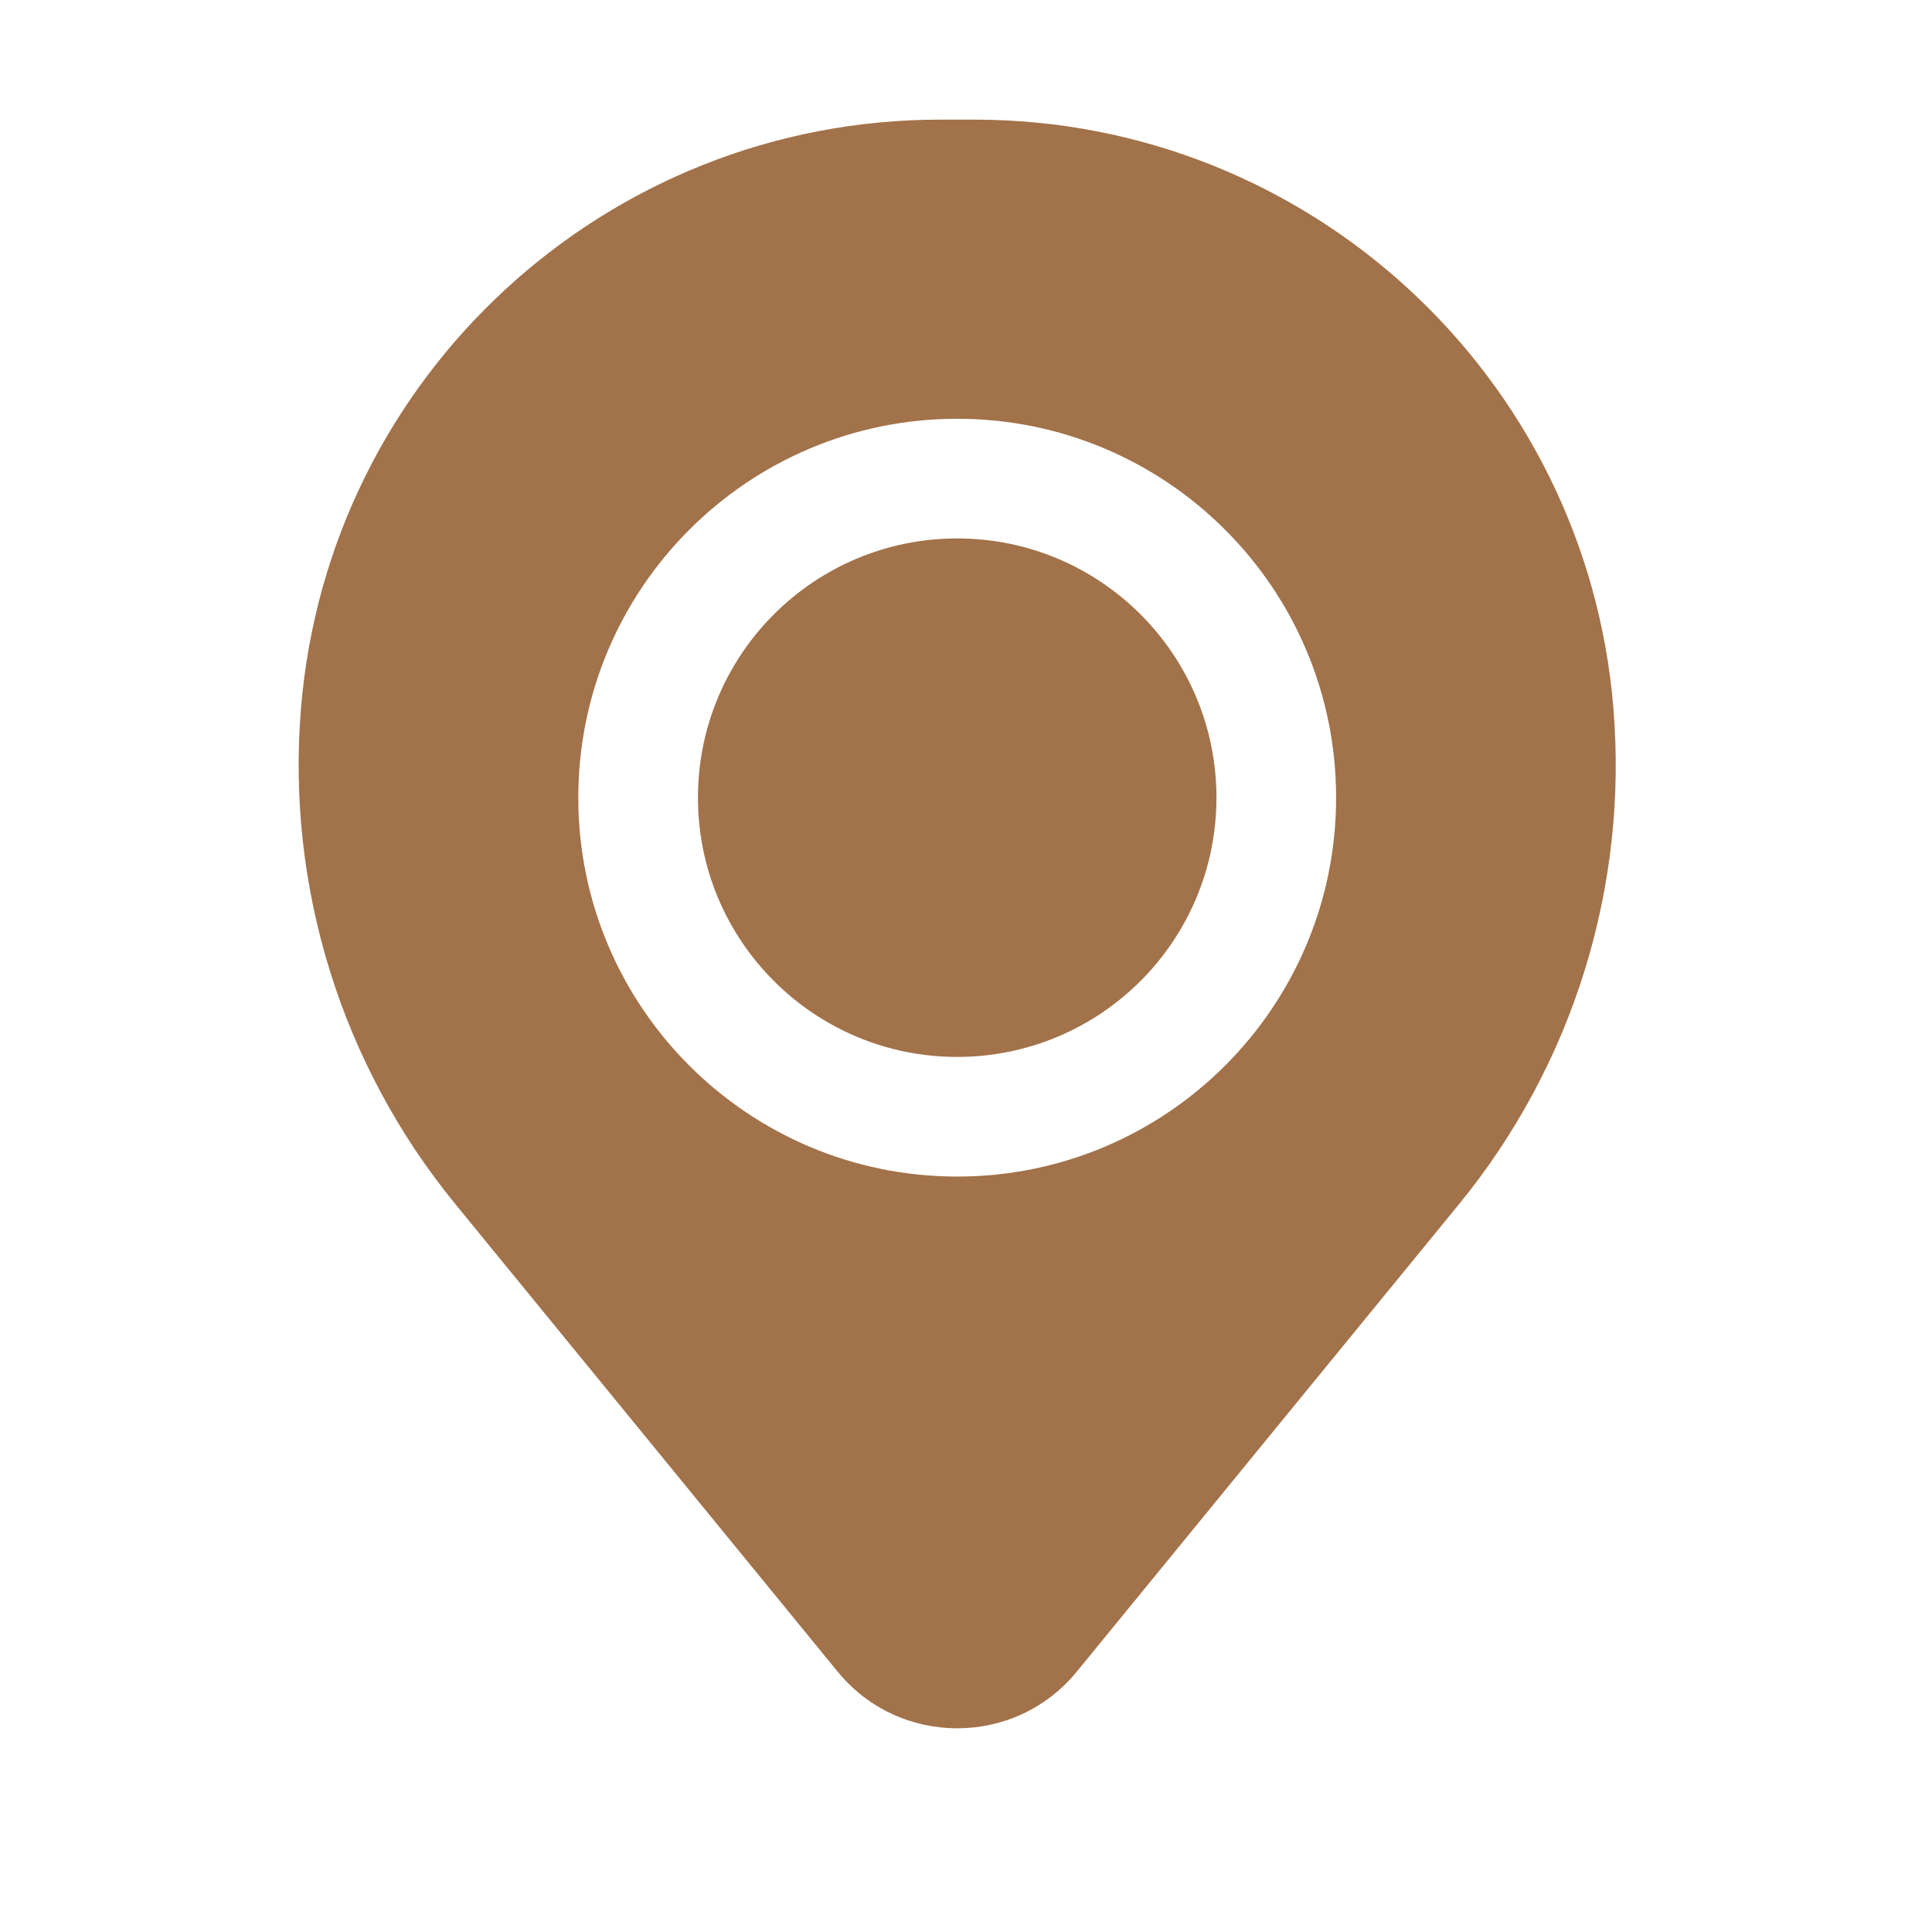
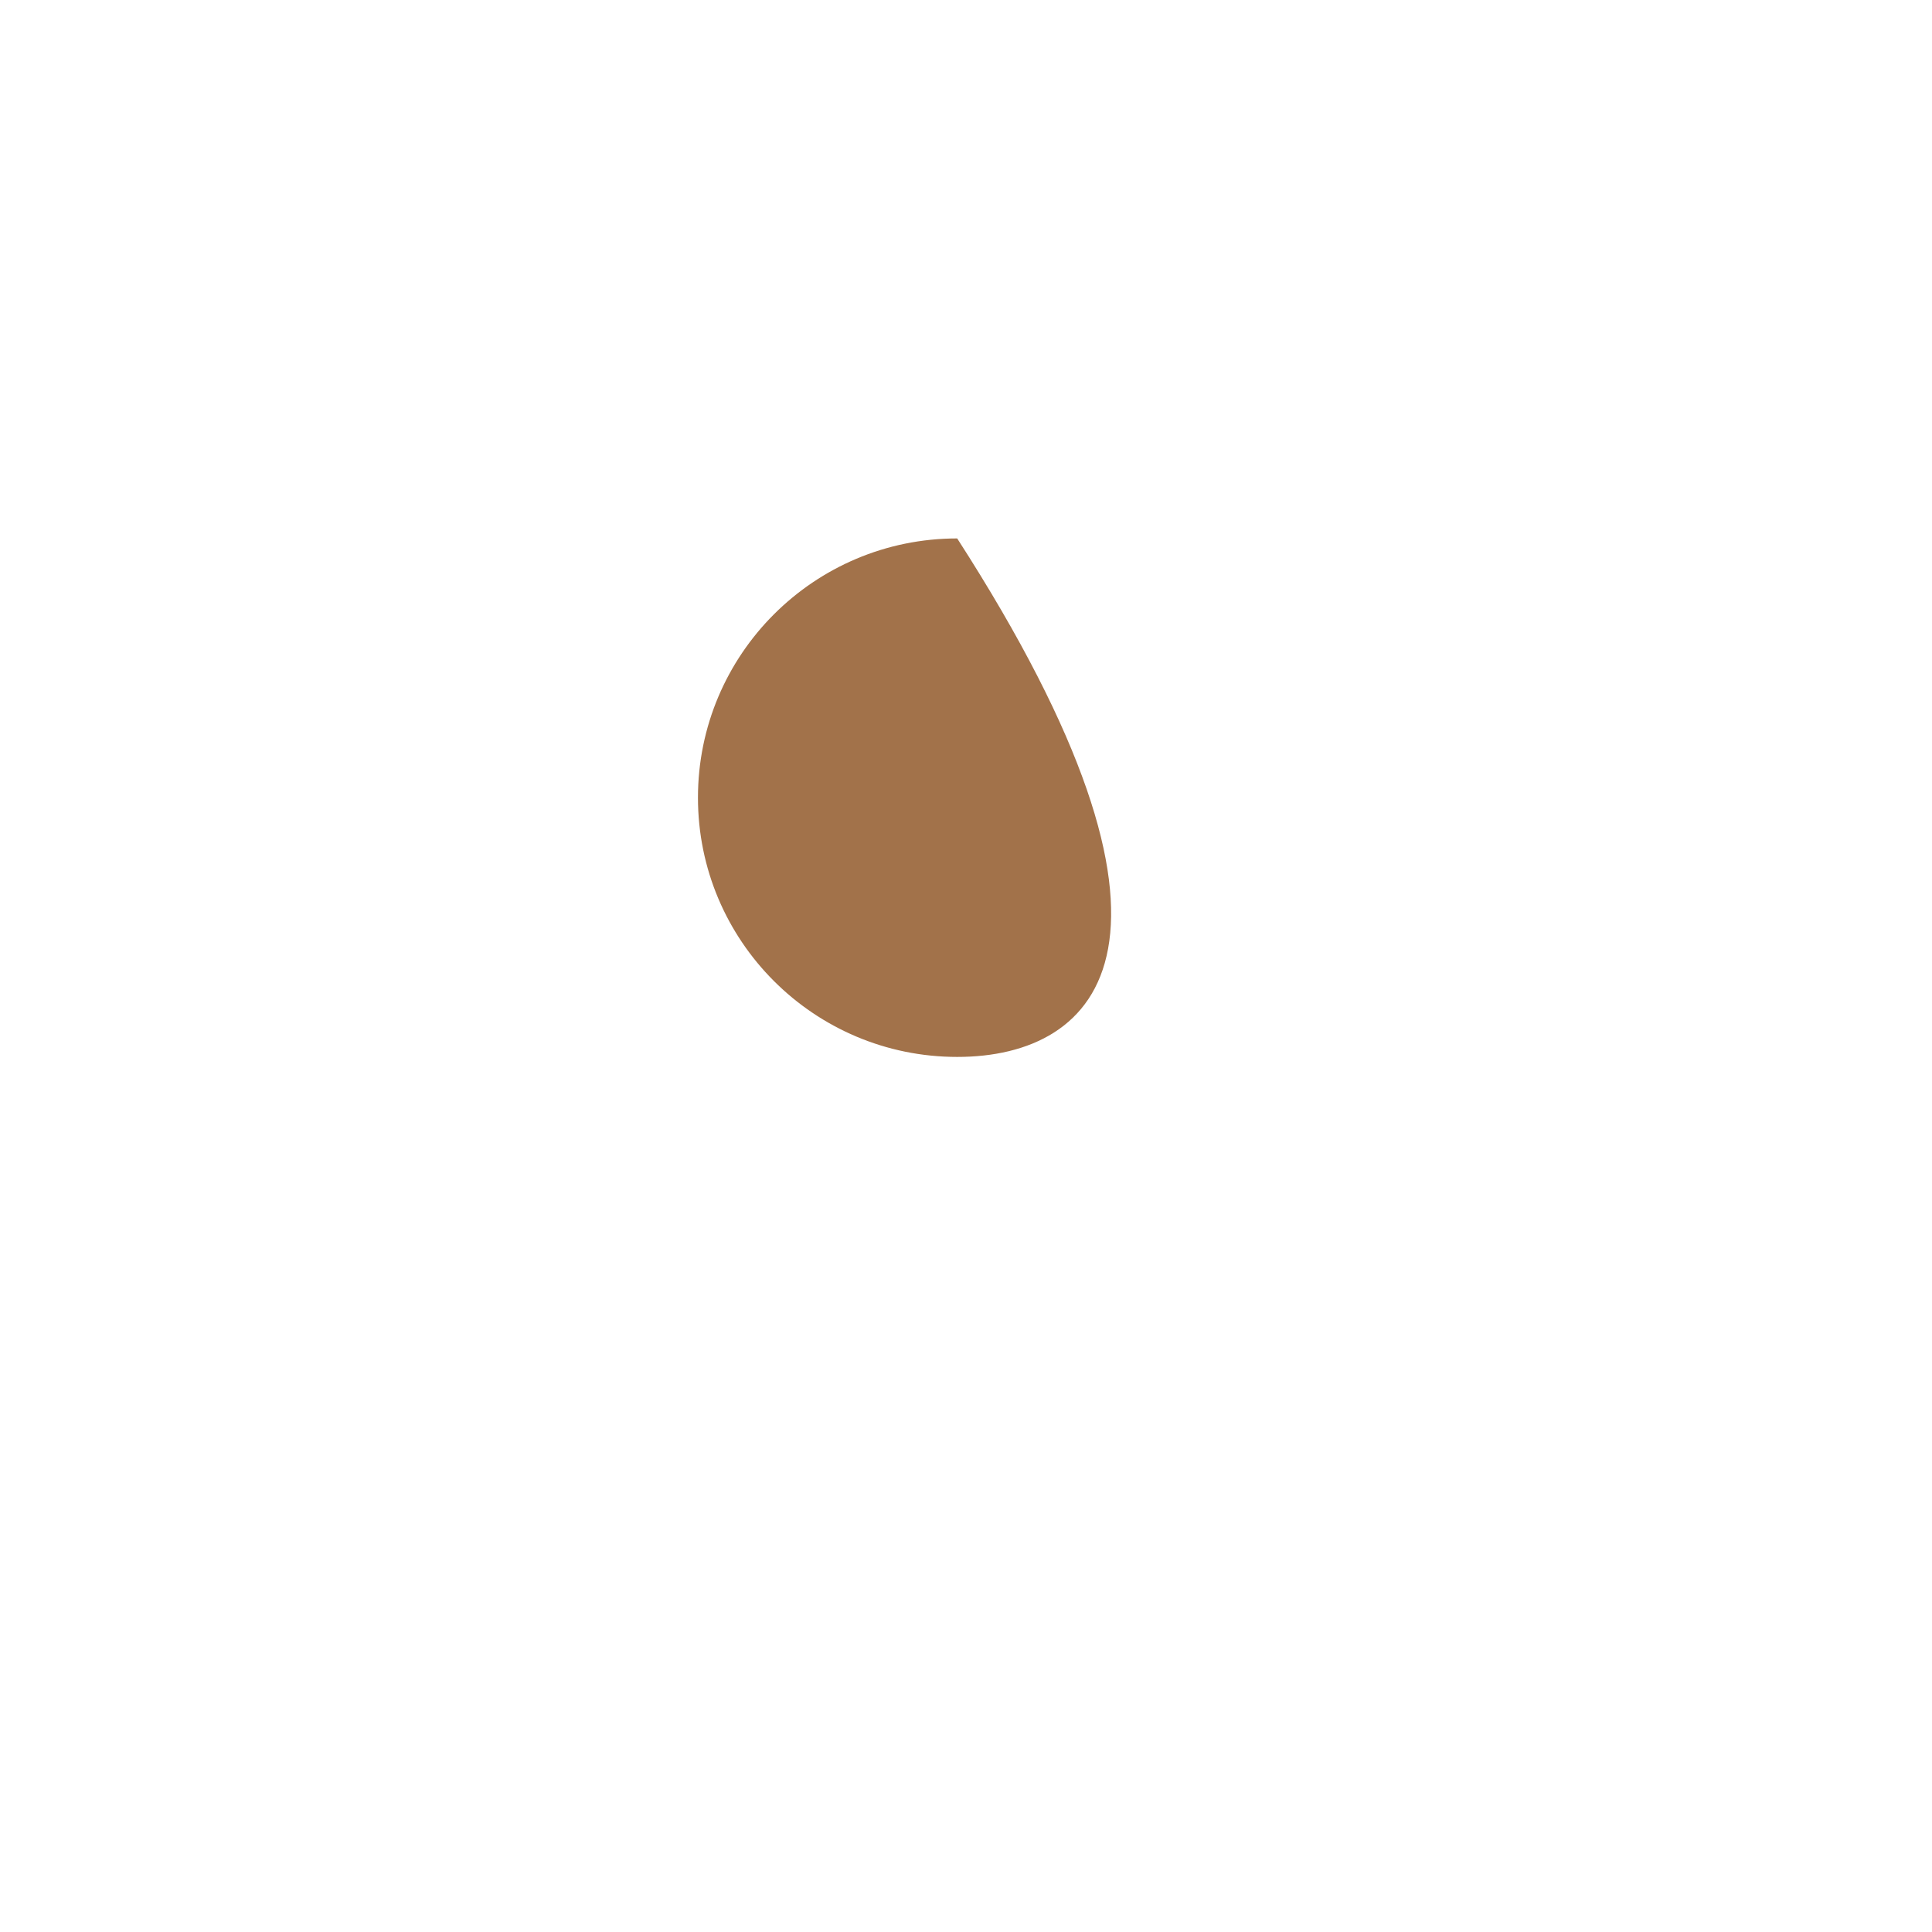
<svg xmlns="http://www.w3.org/2000/svg" width="65" height="65" viewBox="0 0 65 65" fill="none">
-   <path d="M23.482 26.837C23.482 22.02 27.387 18.115 32.204 18.115C37.021 18.115 40.926 22.02 40.926 26.837C40.926 31.654 37.021 35.559 32.204 35.559C27.387 35.559 23.482 31.654 23.482 26.837Z" fill="#A2724A" />
-   <path fill-rule="evenodd" clip-rule="evenodd" d="M10.127 23.824C11.049 12.636 20.398 4.025 31.625 4.025H32.784C44.01 4.025 53.359 12.636 54.281 23.824C54.778 29.848 52.917 35.829 49.091 40.508L36.228 56.239C34.148 58.783 30.26 58.783 28.18 56.239L15.317 40.508C11.491 35.829 9.63 29.848 10.127 23.824ZM32.204 14.089C25.164 14.089 19.456 19.797 19.456 26.837C19.456 33.877 25.164 39.584 32.204 39.584C39.244 39.584 44.952 33.877 44.952 26.837C44.952 19.797 39.244 14.089 32.204 14.089Z" fill="#A2724A" />
+   <path d="M23.482 26.837C23.482 22.02 27.387 18.115 32.204 18.115C40.926 31.654 37.021 35.559 32.204 35.559C27.387 35.559 23.482 31.654 23.482 26.837Z" fill="#A2724A" />
</svg>